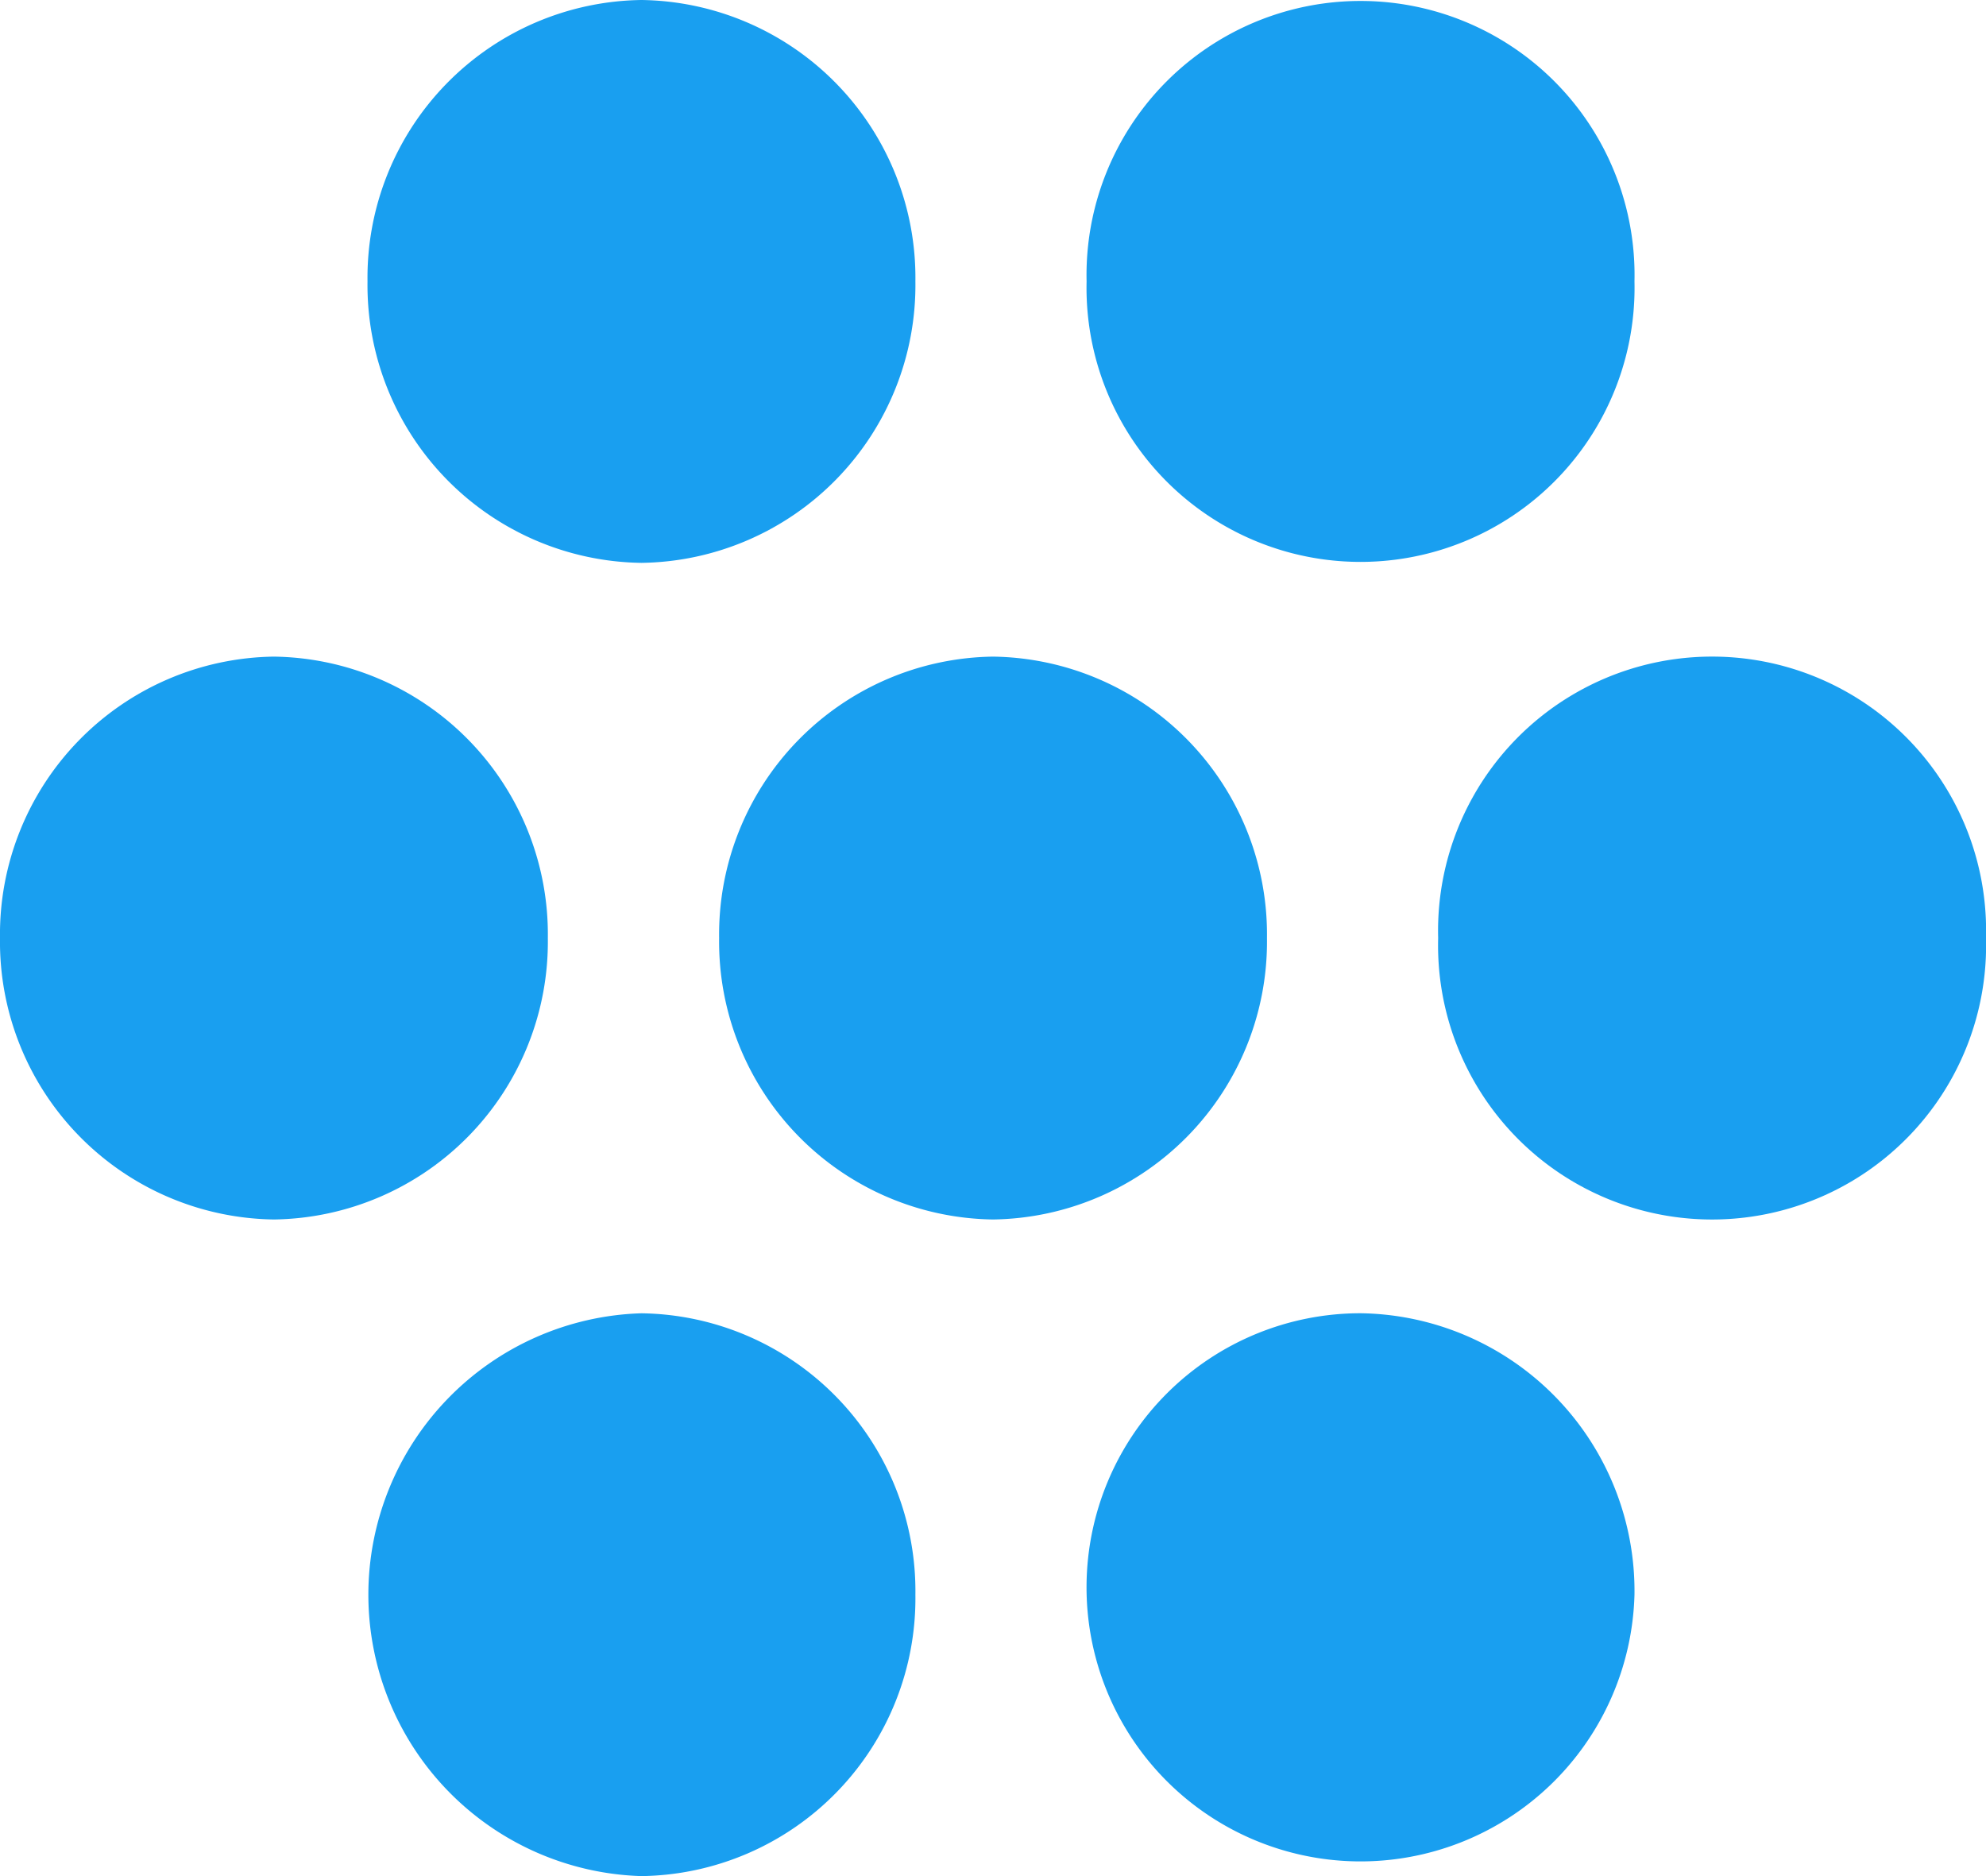
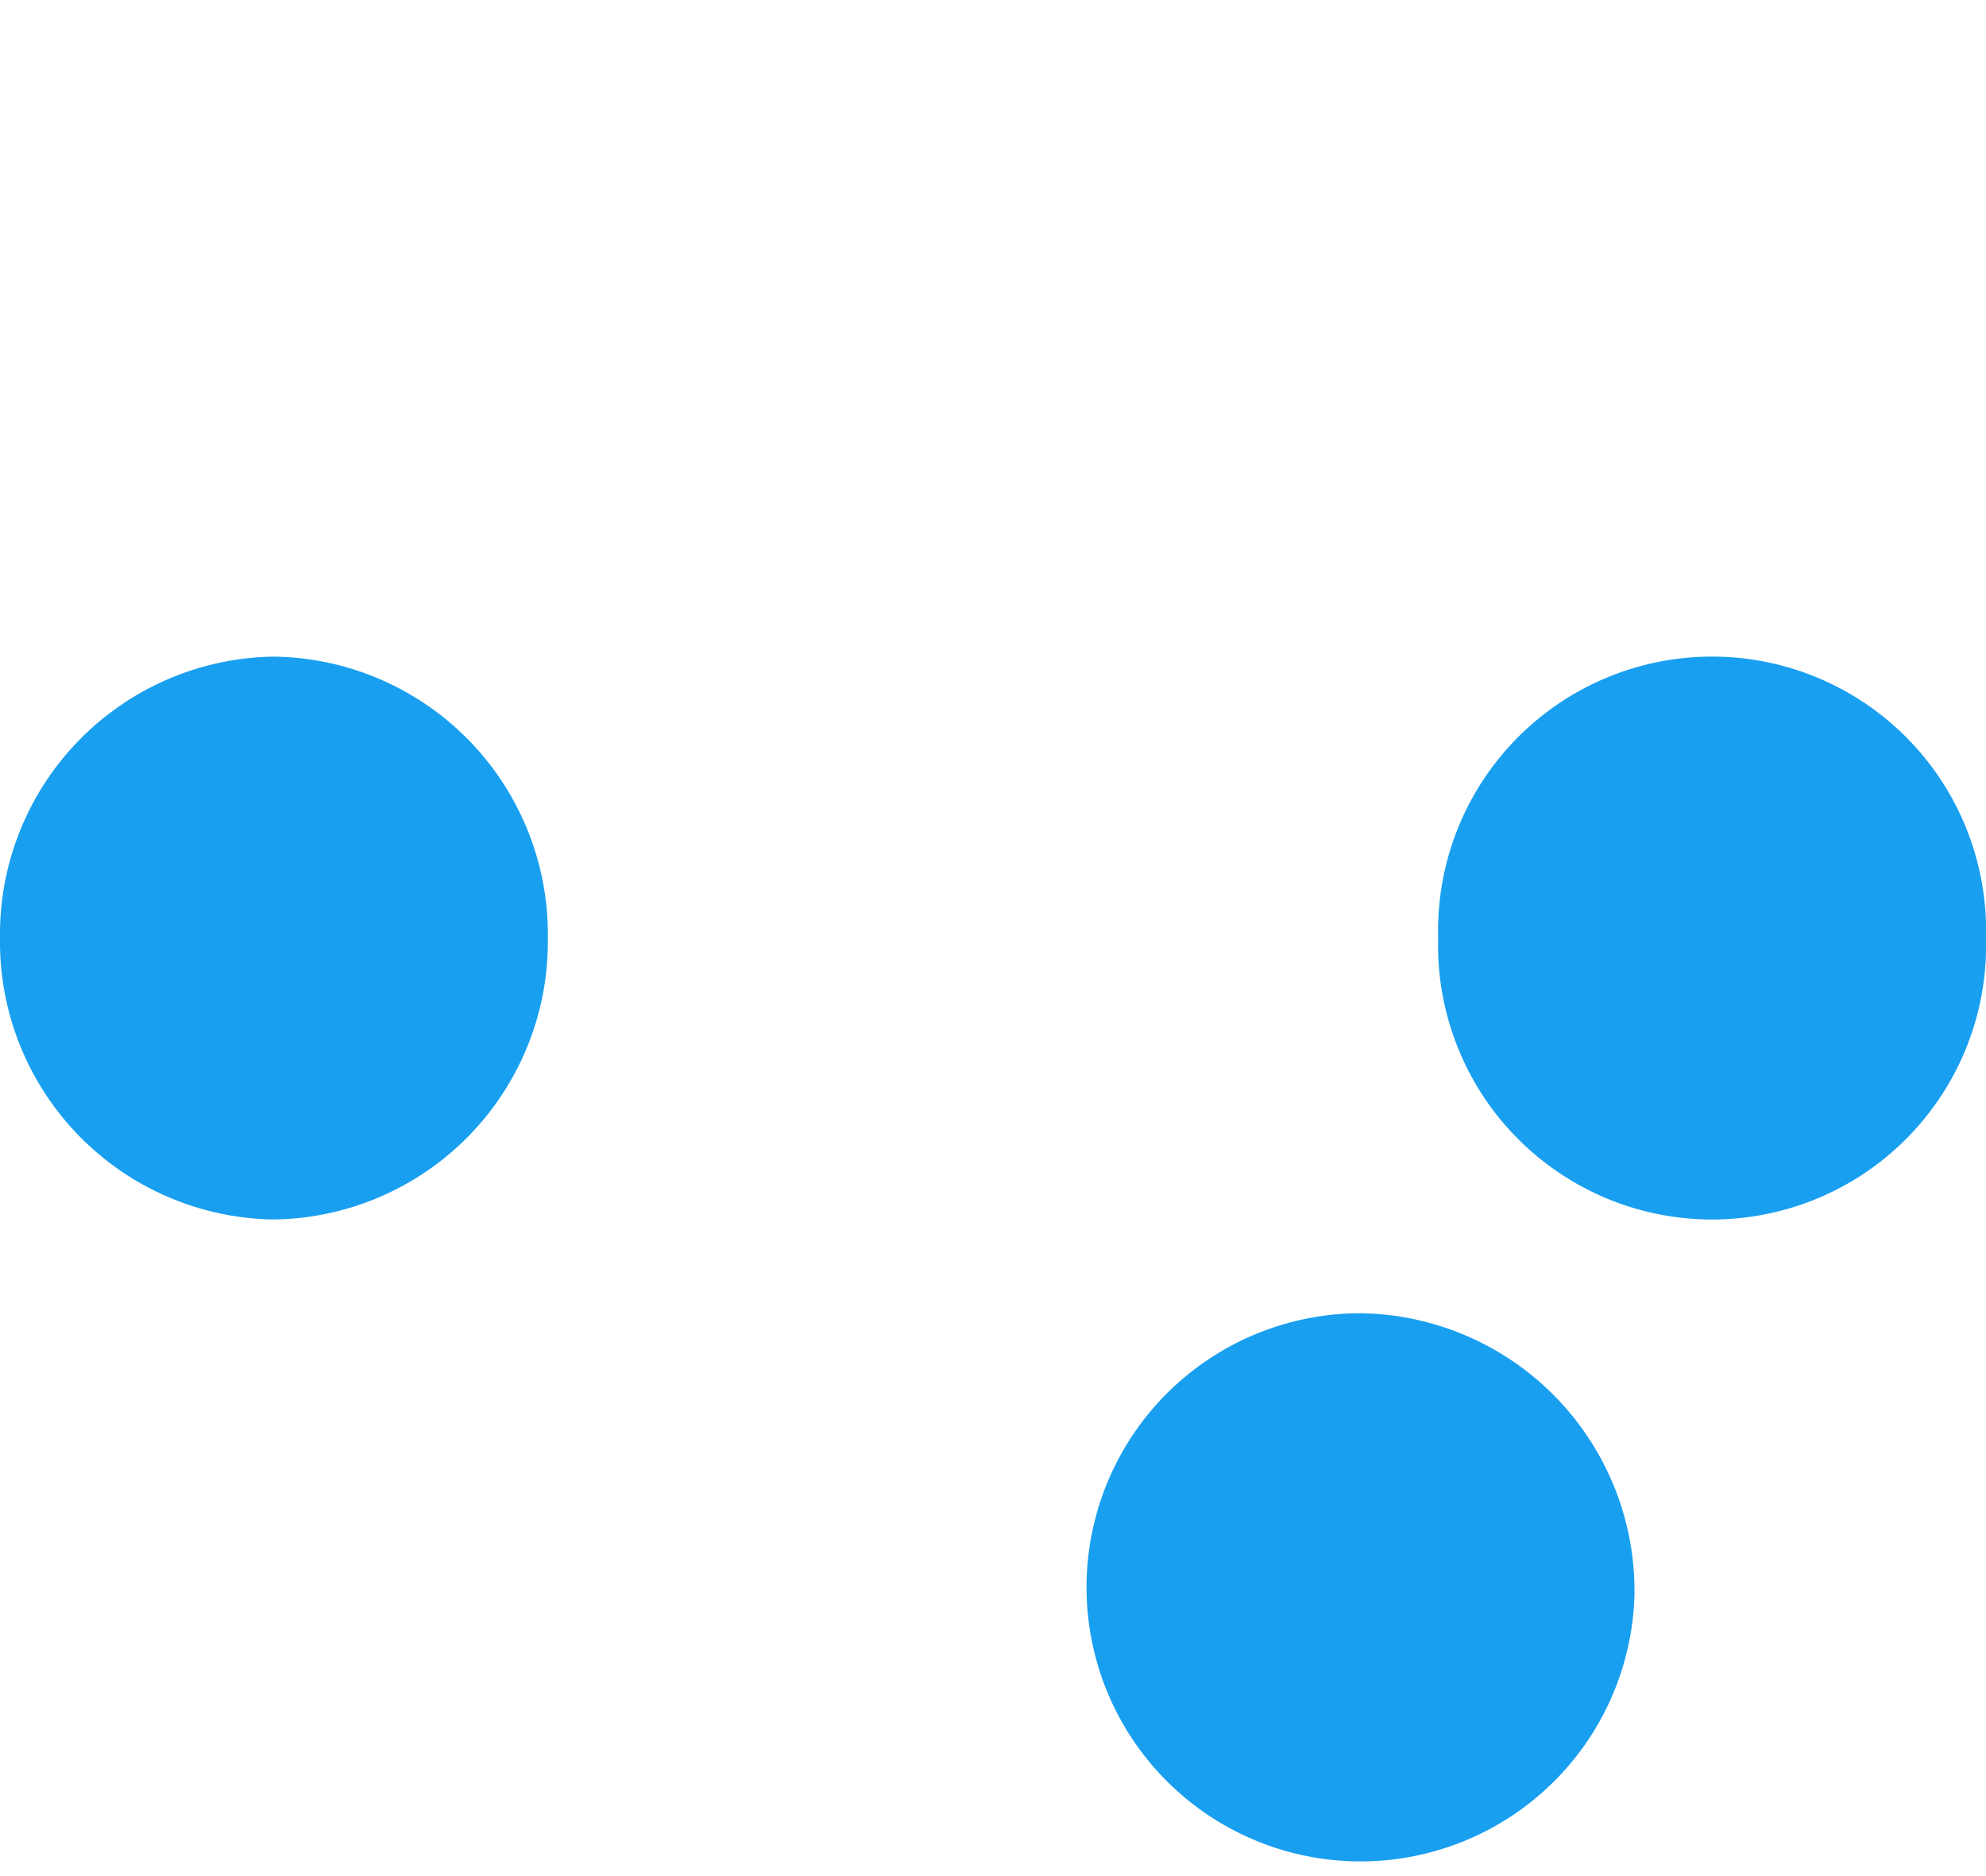
<svg xmlns="http://www.w3.org/2000/svg" width="40" height="37.778" viewBox="0 0 40 37.778">
  <g transform="translate(-3 -3)">
-     <path d="M17.366,20.567a5.593,5.593,0,0,1-5.517,5.667,5.669,5.669,0,0,1,0-11.333A5.593,5.593,0,0,1,17.366,20.567Z" transform="translate(4.071 14.544)" fill="#199ff0" />
-     <path d="M17.366,8.667a5.593,5.593,0,0,1-5.517,5.667A5.593,5.593,0,0,1,6.331,8.667,5.593,5.593,0,0,1,11.848,3,5.593,5.593,0,0,1,17.366,8.667Z" transform="translate(4.071 0)" fill="#199ff0" />
    <path d="M23.883,20.567A5.519,5.519,0,1,1,18.366,14.9,5.594,5.594,0,0,1,23.883,20.567Z" transform="translate(12.037 14.544)" fill="#199ff0" />
-     <path d="M23.883,8.667a5.519,5.519,0,1,1-11.035,0,5.519,5.519,0,1,1,11.035,0Z" transform="translate(12.037 0)" fill="#199ff0" />
    <path d="M14.034,14.617a5.593,5.593,0,0,1-5.517,5.667A5.593,5.593,0,0,1,3,14.617,5.593,5.593,0,0,1,8.517,8.95,5.593,5.593,0,0,1,14.034,14.617Z" transform="translate(0 7.272)" fill="#199ff0" />
-     <path d="M20.552,14.617a5.594,5.594,0,0,1-5.517,5.667,5.593,5.593,0,0,1-5.517-5.667A5.593,5.593,0,0,1,15.034,8.95,5.594,5.594,0,0,1,20.552,14.617Z" transform="translate(7.966 7.272)" fill="#199ff0" />
    <path d="M27.069,14.617a5.519,5.519,0,1,1-11.034,0,5.519,5.519,0,1,1,11.034,0Z" transform="translate(15.931 7.272)" fill="#199ff0" />
  </g>
</svg>